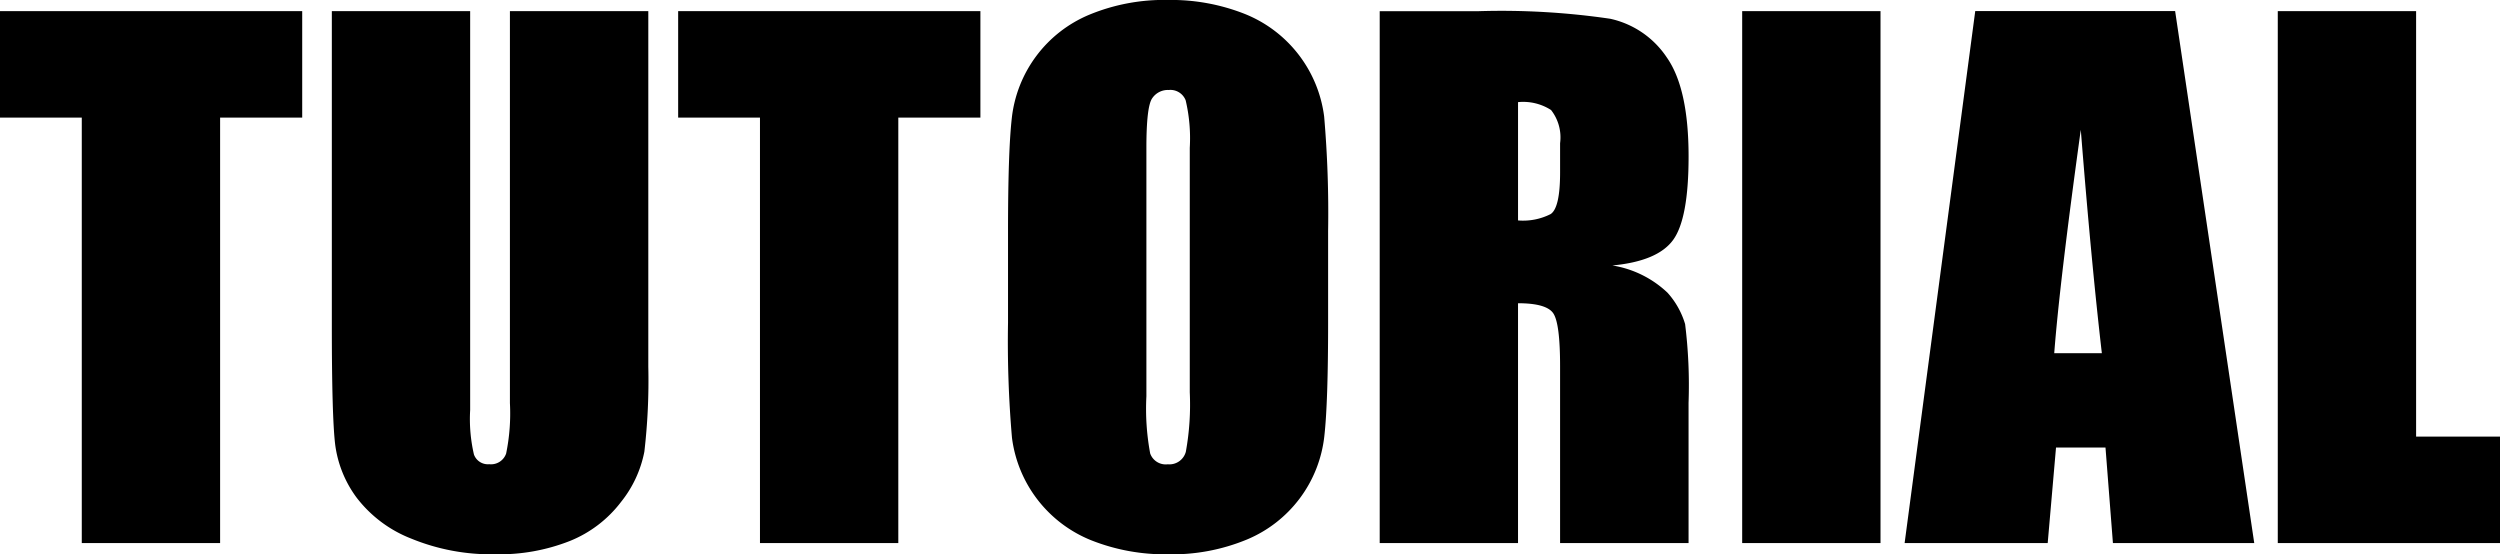
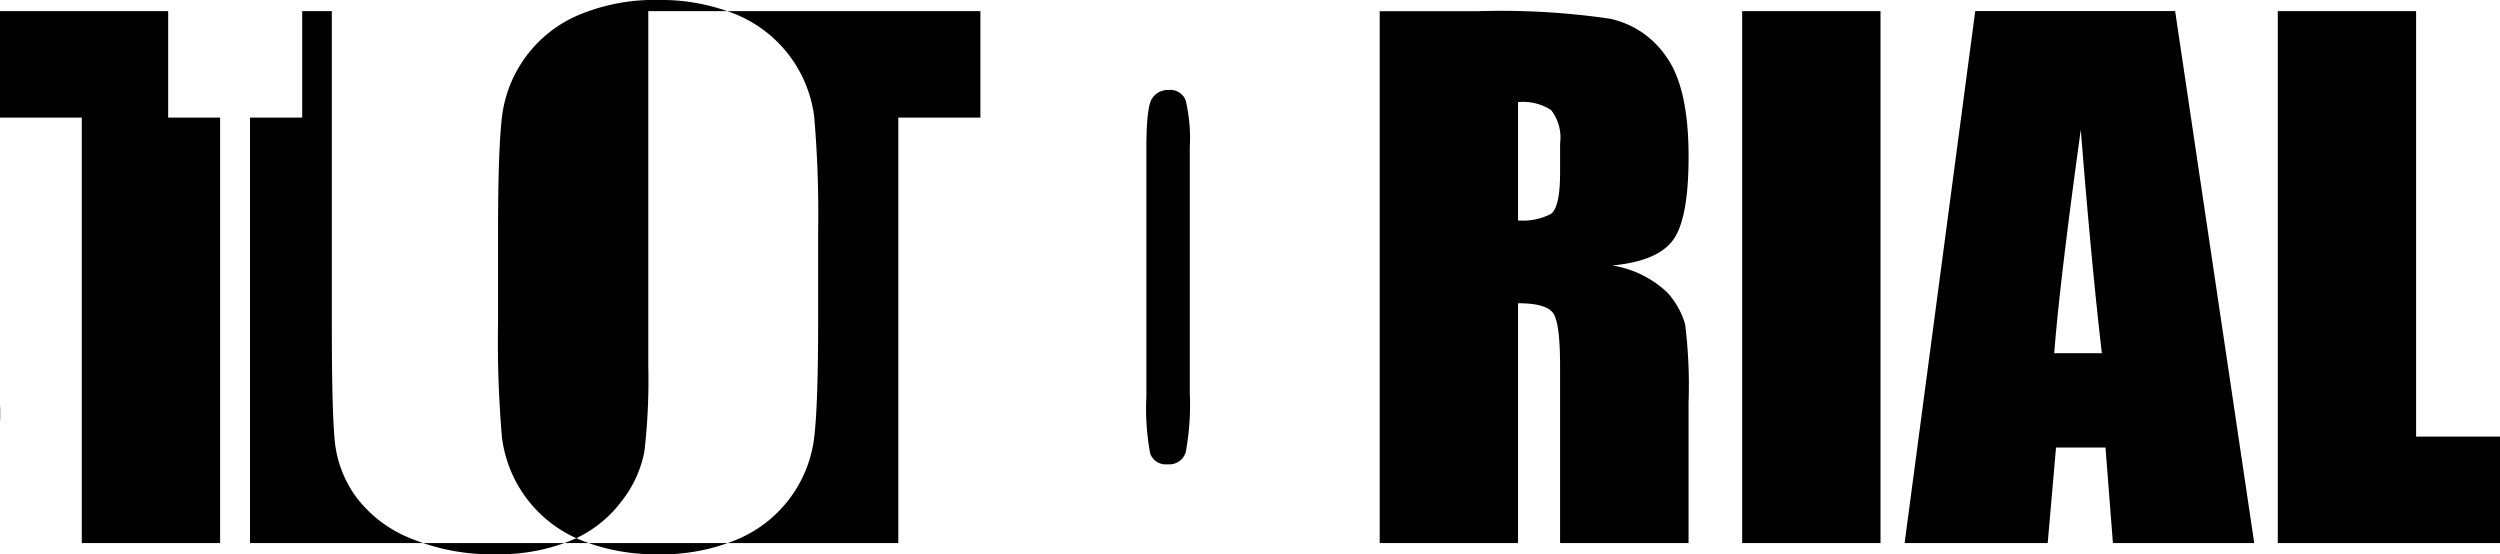
<svg xmlns="http://www.w3.org/2000/svg" width="185.75" height="41.188" viewBox="0 0 185.75 41.188">
  <defs>
    <style>
      .cls-1 {
        fill-rule: evenodd;
      }
    </style>
  </defs>
-   <path id="common_nav_img_tutorial.svg" data-name="common/nav/img_tutorial.svg" class="cls-1" d="M318.152,869.077v7.91h6.08V908.6H334.51V876.987h6.1v-7.91H318.152Zm37.891,0V898.2a14.775,14.775,0,0,1-.281,3.747,1.188,1.188,0,0,1-1.257.794,1.1,1.1,0,0,1-1.135-.721,11.65,11.65,0,0,1-.281-3.308V869.077H342.811v23.388q0,6.69.244,8.777a8.433,8.433,0,0,0,1.587,3.967,9.4,9.4,0,0,0,4.052,3.052,15.63,15.63,0,0,0,6.25,1.172,14.293,14.293,0,0,0,5.555-.989,8.992,8.992,0,0,0,3.8-2.9,8.568,8.568,0,0,0,1.733-3.735,45.73,45.73,0,0,0,.293-6.311V869.077H356.043Zm12.5,0v7.91h6.079V908.6H384.9V876.987H391v-7.91H368.543Zm48.291,16.381a83.534,83.534,0,0,0-.293-8.544,9.5,9.5,0,0,0-5.9-7.63,14.9,14.9,0,0,0-5.7-1.037,14.534,14.534,0,0,0-5.859,1.1,9.445,9.445,0,0,0-5.749,7.678q-0.282,2.48-.281,8.435v6.763a83.246,83.246,0,0,0,.293,8.545,9.5,9.5,0,0,0,5.9,7.629,14.878,14.878,0,0,0,5.7,1.038,14.525,14.525,0,0,0,5.86-1.1,9.441,9.441,0,0,0,5.749-7.678q0.281-2.478.281-8.435v-6.763ZM406.556,897.4a19.574,19.574,0,0,1-.293,4.419,1.264,1.264,0,0,1-1.343.928,1.224,1.224,0,0,1-1.306-.806,18.152,18.152,0,0,1-.281-4.248V879.233q0-3.053.427-3.674a1.4,1.4,0,0,1,1.233-.623,1.216,1.216,0,0,1,1.258.769,12.271,12.271,0,0,1,.305,3.528V897.4ZM420.667,908.6h10.278V890.781q2.124,0,2.625.757t0.5,3.93V908.6h9.546V898.178a36.827,36.827,0,0,0-.256-5.847A6.07,6.07,0,0,0,442.054,890a7.728,7.728,0,0,0-4.1-2.026q3.369-.317,4.517-1.9t1.147-6.2q0-5.055-1.623-7.361a6.786,6.786,0,0,0-4.2-2.869,55.683,55.683,0,0,0-9.851-.561h-7.276V908.6ZM433.4,876.425a3.3,3.3,0,0,1,.671,2.466v2.173q0,2.613-.695,3.088a4.52,4.52,0,0,1-2.43.476v-8.789A3.825,3.825,0,0,1,433.4,876.425Zm14.2-7.348V908.6h10.278V869.077H447.6Zm17.316,0L459.669,908.6H470.3l0.618-7.1h3.676l0.552,7.1h10.5l-5.878-39.526H464.912Zm5.87,25.415q0.4-5.248,1.973-16.6,0.785,9.886,1.565,16.6h-3.538Zm16.609-25.415V908.6h16.528v-7.91h-6.25V869.077H487.391Z" transform="translate(-318.156 -868.25)" />
+   <path id="common_nav_img_tutorial.svg" data-name="common/nav/img_tutorial.svg" class="cls-1" d="M318.152,869.077v7.91h6.08V908.6H334.51V876.987h6.1v-7.91H318.152ZV898.2a14.775,14.775,0,0,1-.281,3.747,1.188,1.188,0,0,1-1.257.794,1.1,1.1,0,0,1-1.135-.721,11.65,11.65,0,0,1-.281-3.308V869.077H342.811v23.388q0,6.69.244,8.777a8.433,8.433,0,0,0,1.587,3.967,9.4,9.4,0,0,0,4.052,3.052,15.63,15.63,0,0,0,6.25,1.172,14.293,14.293,0,0,0,5.555-.989,8.992,8.992,0,0,0,3.8-2.9,8.568,8.568,0,0,0,1.733-3.735,45.73,45.73,0,0,0,.293-6.311V869.077H356.043Zm12.5,0v7.91h6.079V908.6H384.9V876.987H391v-7.91H368.543Zm48.291,16.381a83.534,83.534,0,0,0-.293-8.544,9.5,9.5,0,0,0-5.9-7.63,14.9,14.9,0,0,0-5.7-1.037,14.534,14.534,0,0,0-5.859,1.1,9.445,9.445,0,0,0-5.749,7.678q-0.282,2.48-.281,8.435v6.763a83.246,83.246,0,0,0,.293,8.545,9.5,9.5,0,0,0,5.9,7.629,14.878,14.878,0,0,0,5.7,1.038,14.525,14.525,0,0,0,5.86-1.1,9.441,9.441,0,0,0,5.749-7.678q0.281-2.478.281-8.435v-6.763ZM406.556,897.4a19.574,19.574,0,0,1-.293,4.419,1.264,1.264,0,0,1-1.343.928,1.224,1.224,0,0,1-1.306-.806,18.152,18.152,0,0,1-.281-4.248V879.233q0-3.053.427-3.674a1.4,1.4,0,0,1,1.233-.623,1.216,1.216,0,0,1,1.258.769,12.271,12.271,0,0,1,.305,3.528V897.4ZM420.667,908.6h10.278V890.781q2.124,0,2.625.757t0.5,3.93V908.6h9.546V898.178a36.827,36.827,0,0,0-.256-5.847A6.07,6.07,0,0,0,442.054,890a7.728,7.728,0,0,0-4.1-2.026q3.369-.317,4.517-1.9t1.147-6.2q0-5.055-1.623-7.361a6.786,6.786,0,0,0-4.2-2.869,55.683,55.683,0,0,0-9.851-.561h-7.276V908.6ZM433.4,876.425a3.3,3.3,0,0,1,.671,2.466v2.173q0,2.613-.695,3.088a4.52,4.52,0,0,1-2.43.476v-8.789A3.825,3.825,0,0,1,433.4,876.425Zm14.2-7.348V908.6h10.278V869.077H447.6Zm17.316,0L459.669,908.6H470.3l0.618-7.1h3.676l0.552,7.1h10.5l-5.878-39.526H464.912Zm5.87,25.415q0.4-5.248,1.973-16.6,0.785,9.886,1.565,16.6h-3.538Zm16.609-25.415V908.6h16.528v-7.91h-6.25V869.077H487.391Z" transform="translate(-318.156 -868.25)" />
</svg>